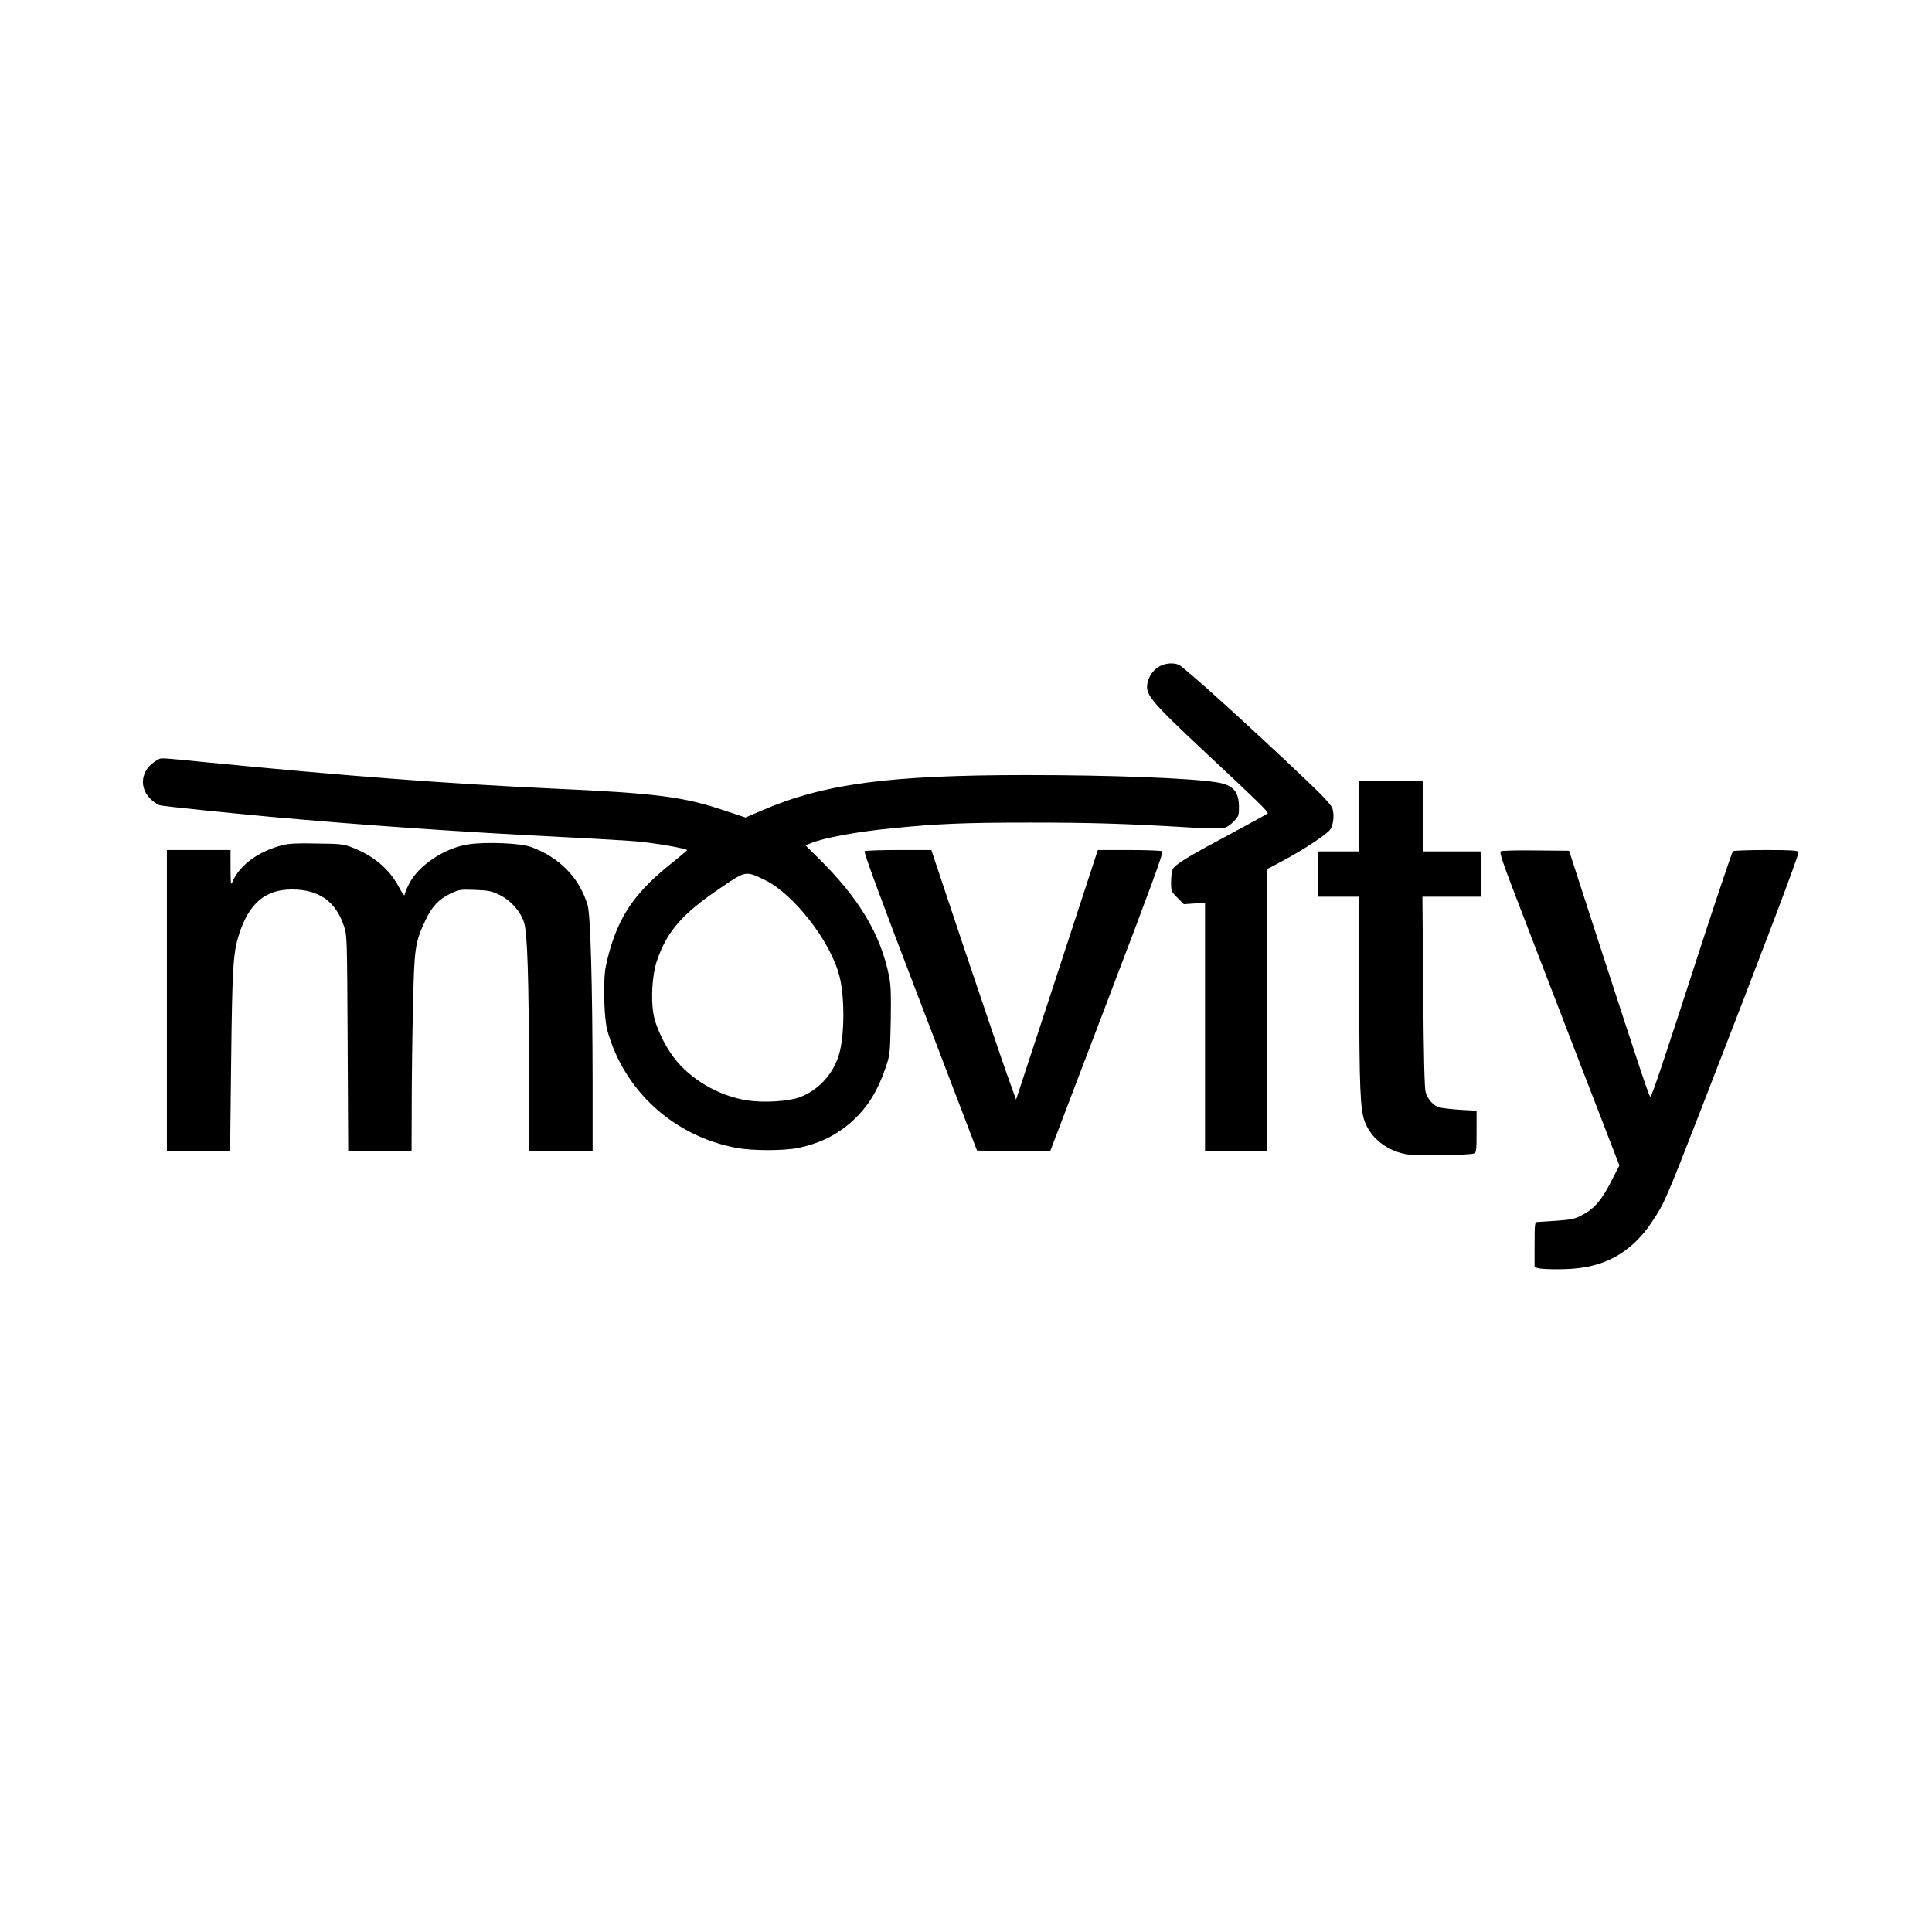
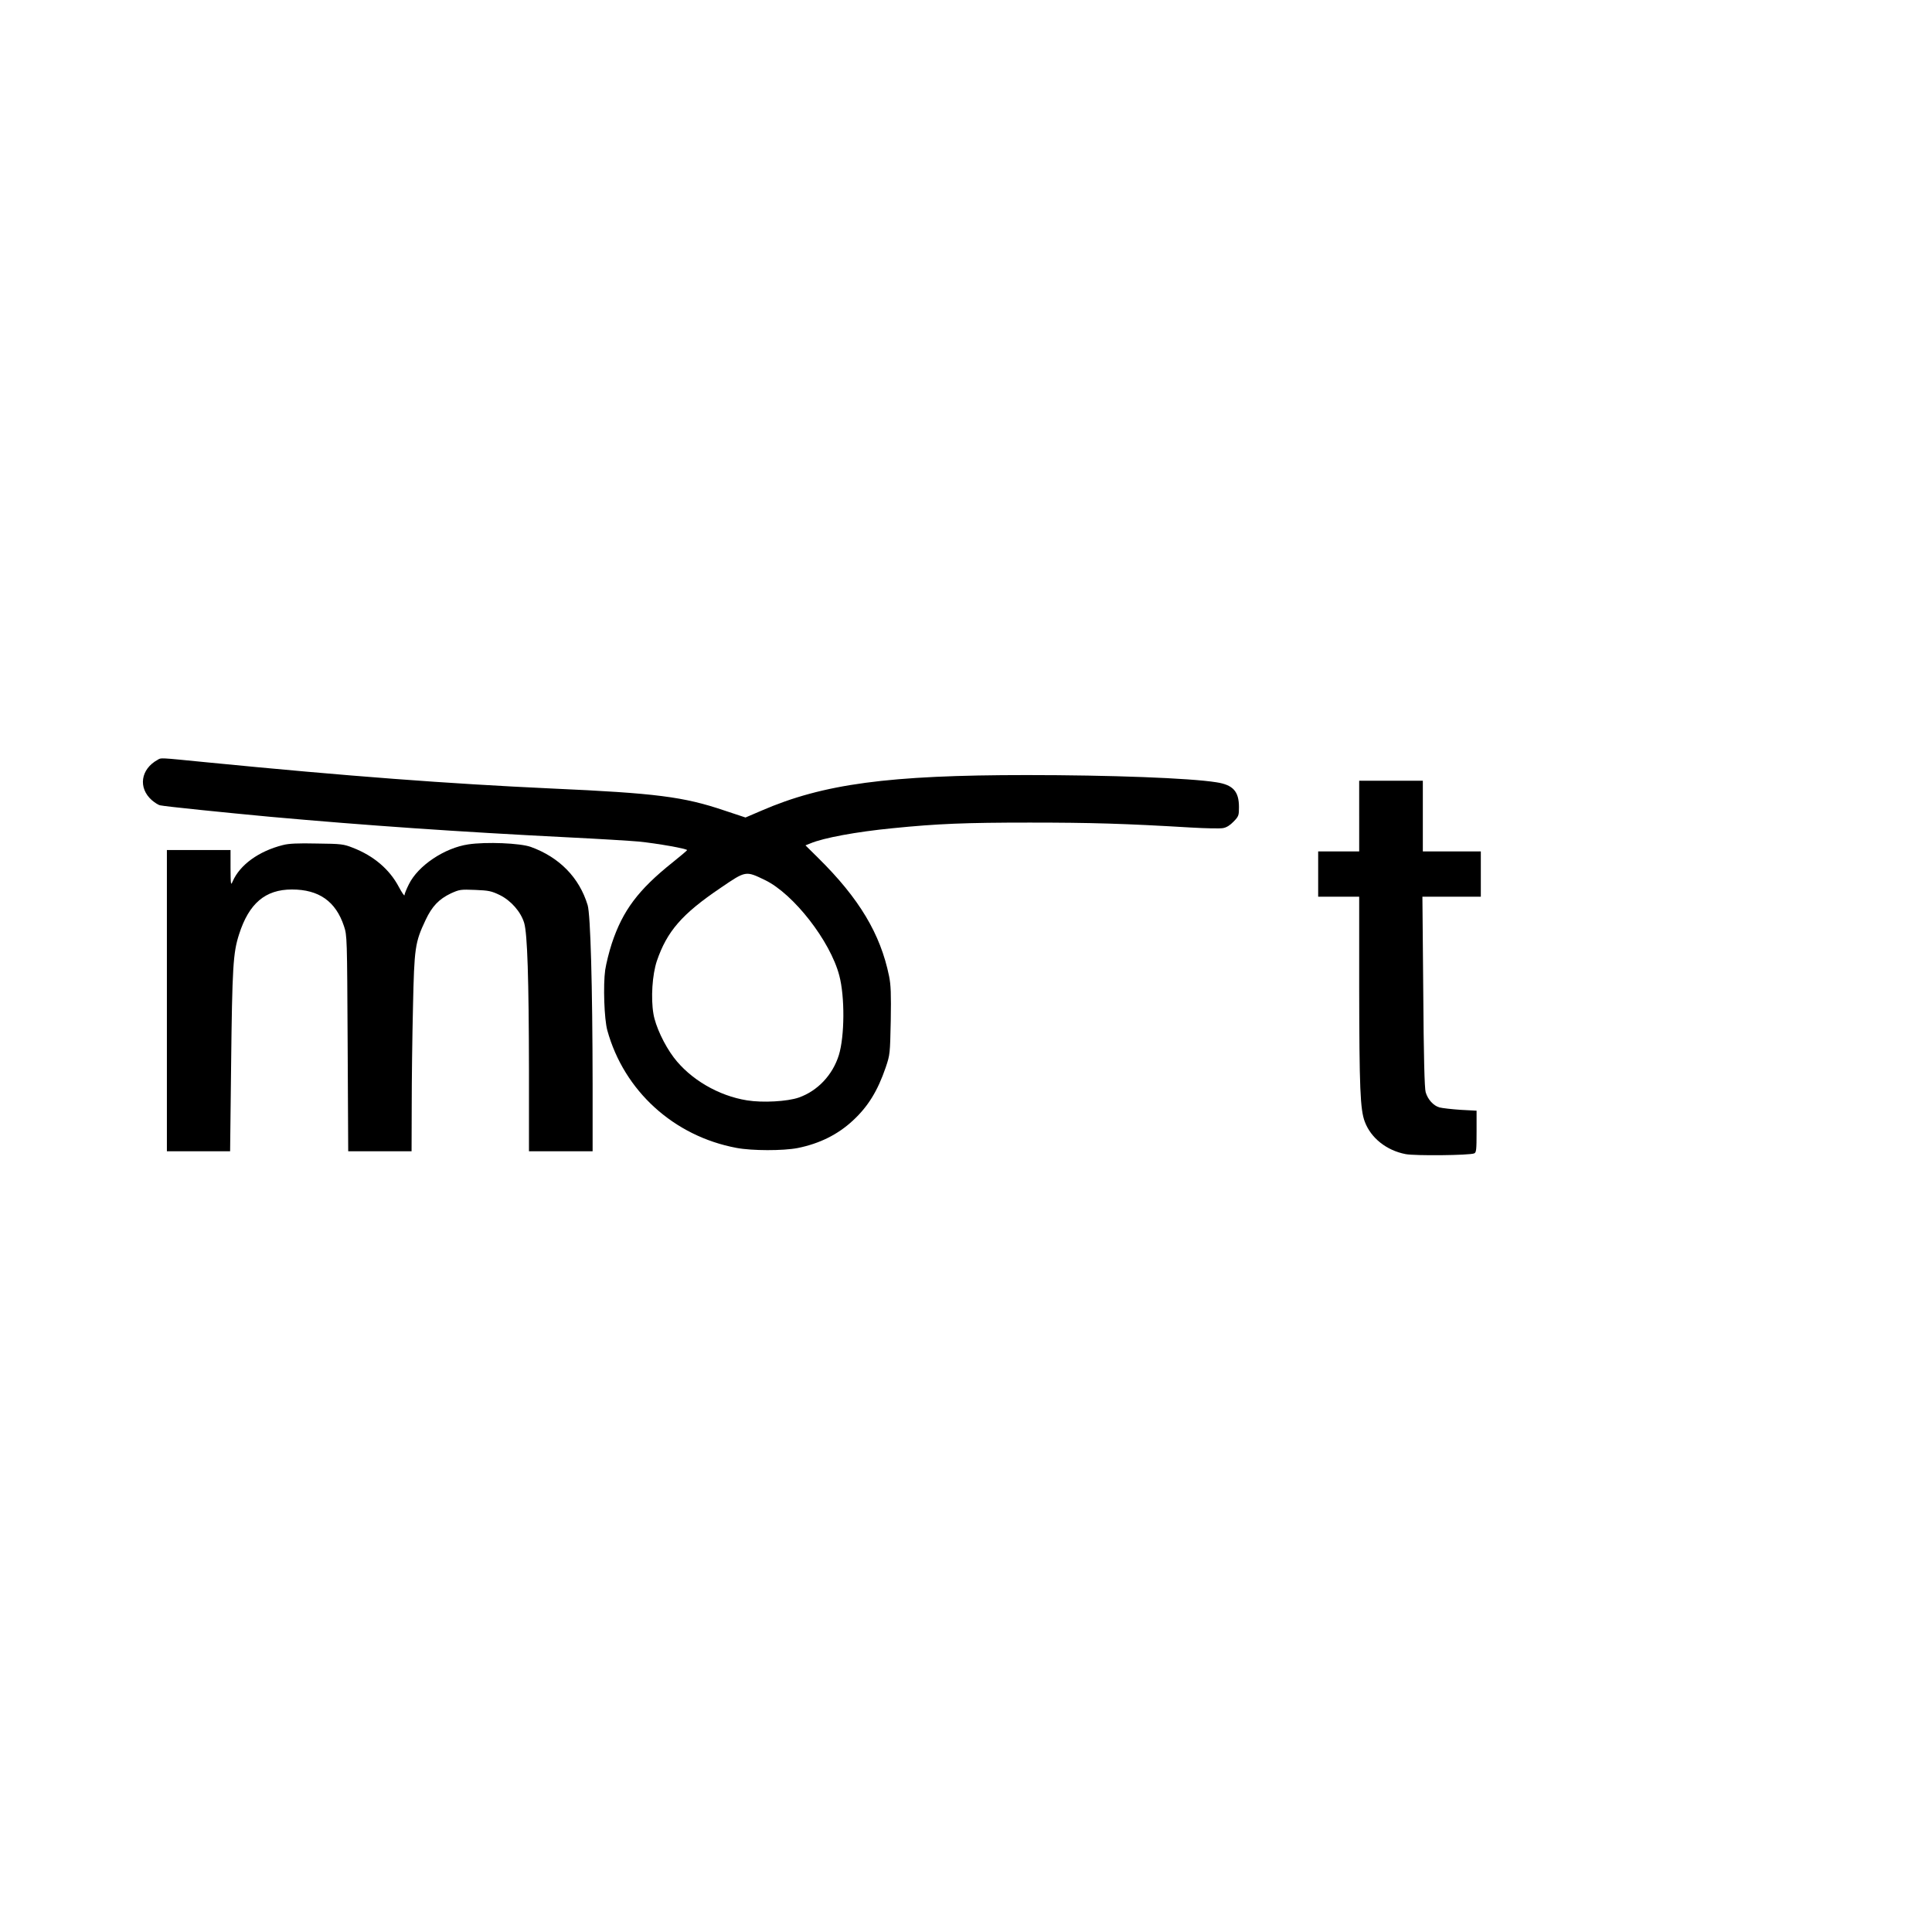
<svg xmlns="http://www.w3.org/2000/svg" version="1.0" width="1024pt" height="1024pt" viewBox="0 0 1366 1366" preserveAspectRatio="xMidYMid meet">
  <g transform="translate(0,1366) scale(0.1,-0.1)" fill="#000000" stroke="none">
-     <path d="M8195 8947 c-49 -28 -85 -88 -85 -144 0 -65 59 -132 388 -440 401 -375 474 -446 465 -454 -8 -7 -69 -41 -363 -199 -213 -114 -295 -167 -308 -195 -7 -14 -12 -56 -12 -92 0 -64 1 -66 45 -111 l45 -45 75 5 75 5 0 -879 0 -878 220 0 220 0 0 998 0 997 112 60 c145 77 314 189 334 221 22 33 29 104 15 147 -9 26 -59 81 -184 200 -405 385 -868 804 -905 818 -40 15 -95 10 -137 -14z" />
    <path d="M1115 8288 c-121 -66 -140 -199 -41 -286 20 -17 46 -34 59 -36 33 -8 466 -52 777 -81 678 -61 1327 -106 2100 -145 223 -11 450 -25 505 -30 131 -13 346 -51 343 -61 -2 -4 -48 -43 -103 -87 -242 -193 -352 -340 -429 -572 -19 -58 -40 -142 -47 -188 -15 -108 -7 -347 15 -427 118 -428 470 -748 913 -831 111 -21 330 -21 433 -1 154 31 284 95 391 195 106 98 174 208 231 374 31 92 31 96 36 330 3 192 1 253 -12 317 -61 298 -211 549 -501 835 l-90 89 35 14 c92 39 325 82 580 107 318 32 515 40 970 40 433 0 674 -7 1142 -35 103 -6 204 -8 225 -4 25 4 50 20 75 46 36 37 38 44 38 102 0 112 -42 158 -160 176 -189 30 -748 51 -1341 51 -977 0 -1438 -62 -1876 -252 l-112 -48 -148 49 c-289 98 -485 123 -1223 156 -734 34 -1438 87 -2437 185 -344 34 -322 33 -348 18z m4295 -851 c201 -98 460 -430 524 -674 40 -150 38 -430 -3 -563 -44 -141 -150 -253 -283 -300 -80 -28 -256 -38 -366 -20 -202 32 -401 149 -518 303 -68 90 -130 223 -144 309 -19 112 -8 276 24 373 72 210 177 332 449 516 182 124 178 123 317 56z" />
    <path d="M9610 7890 l0 -250 -145 0 -145 0 0 -160 0 -160 145 0 145 0 0 -637 c1 -717 7 -869 40 -955 43 -114 153 -202 288 -228 66 -13 451 -9 485 5 15 6 17 24 17 155 l0 147 -112 6 c-62 4 -130 12 -150 17 -43 12 -83 56 -98 108 -8 25 -14 255 -17 710 l-6 672 207 0 206 0 0 160 0 160 -205 0 -205 0 0 250 0 250 -225 0 -225 0 0 -250z" />
    <path d="M2000 7685 c-171 -43 -304 -140 -355 -257 -13 -31 -14 -25 -15 95 l0 127 -225 0 -225 0 0 -1065 0 -1065 224 0 223 0 7 603 c8 701 14 799 56 930 70 220 186 318 374 318 191 0 310 -84 368 -259 22 -66 22 -76 26 -829 l4 -763 224 0 224 0 1 323 c0 177 4 491 9 697 9 420 14 456 89 615 46 98 95 148 178 188 62 28 69 29 173 25 97 -4 115 -8 175 -37 78 -39 147 -117 171 -196 23 -76 33 -399 34 -1042 l0 -573 225 0 225 0 0 478 c-1 701 -15 1193 -35 1262 -59 195 -200 339 -402 412 -75 27 -316 37 -442 18 -168 -25 -355 -150 -420 -282 -17 -34 -31 -68 -31 -77 0 -9 -18 17 -40 58 -66 125 -178 220 -325 277 -66 26 -81 28 -255 30 -134 3 -200 0 -240 -11z" />
-     <path d="M6113 7642 c-8 -5 108 -321 392 -1062 l403 -1055 258 -3 259 -2 403 1057 c310 812 400 1058 390 1064 -7 5 -113 9 -235 9 l-221 0 -102 -312 c-56 -172 -186 -569 -289 -883 l-187 -570 -61 170 c-34 94 -168 491 -300 882 l-238 713 -230 0 c-126 0 -235 -4 -242 -8z" />
-     <path d="M10611 7641 c-11 -7 13 -79 124 -367 199 -519 670 -1740 694 -1801 l21 -53 -57 -110 c-66 -132 -120 -195 -203 -239 -55 -29 -73 -34 -183 -42 -67 -4 -130 -9 -139 -9 -16 0 -18 -14 -18 -160 l0 -160 28 -7 c15 -5 83 -8 152 -7 192 1 332 41 454 128 73 52 138 120 192 201 92 137 98 150 366 840 437 1125 680 1766 674 1781 -4 11 -50 14 -228 14 -123 0 -228 -4 -235 -8 -6 -4 -115 -327 -242 -718 -246 -759 -328 -1004 -341 -1017 -8 -9 -46 106 -385 1148 l-191 590 -235 2 c-129 2 -240 -1 -248 -6z" />
  </g>
</svg>